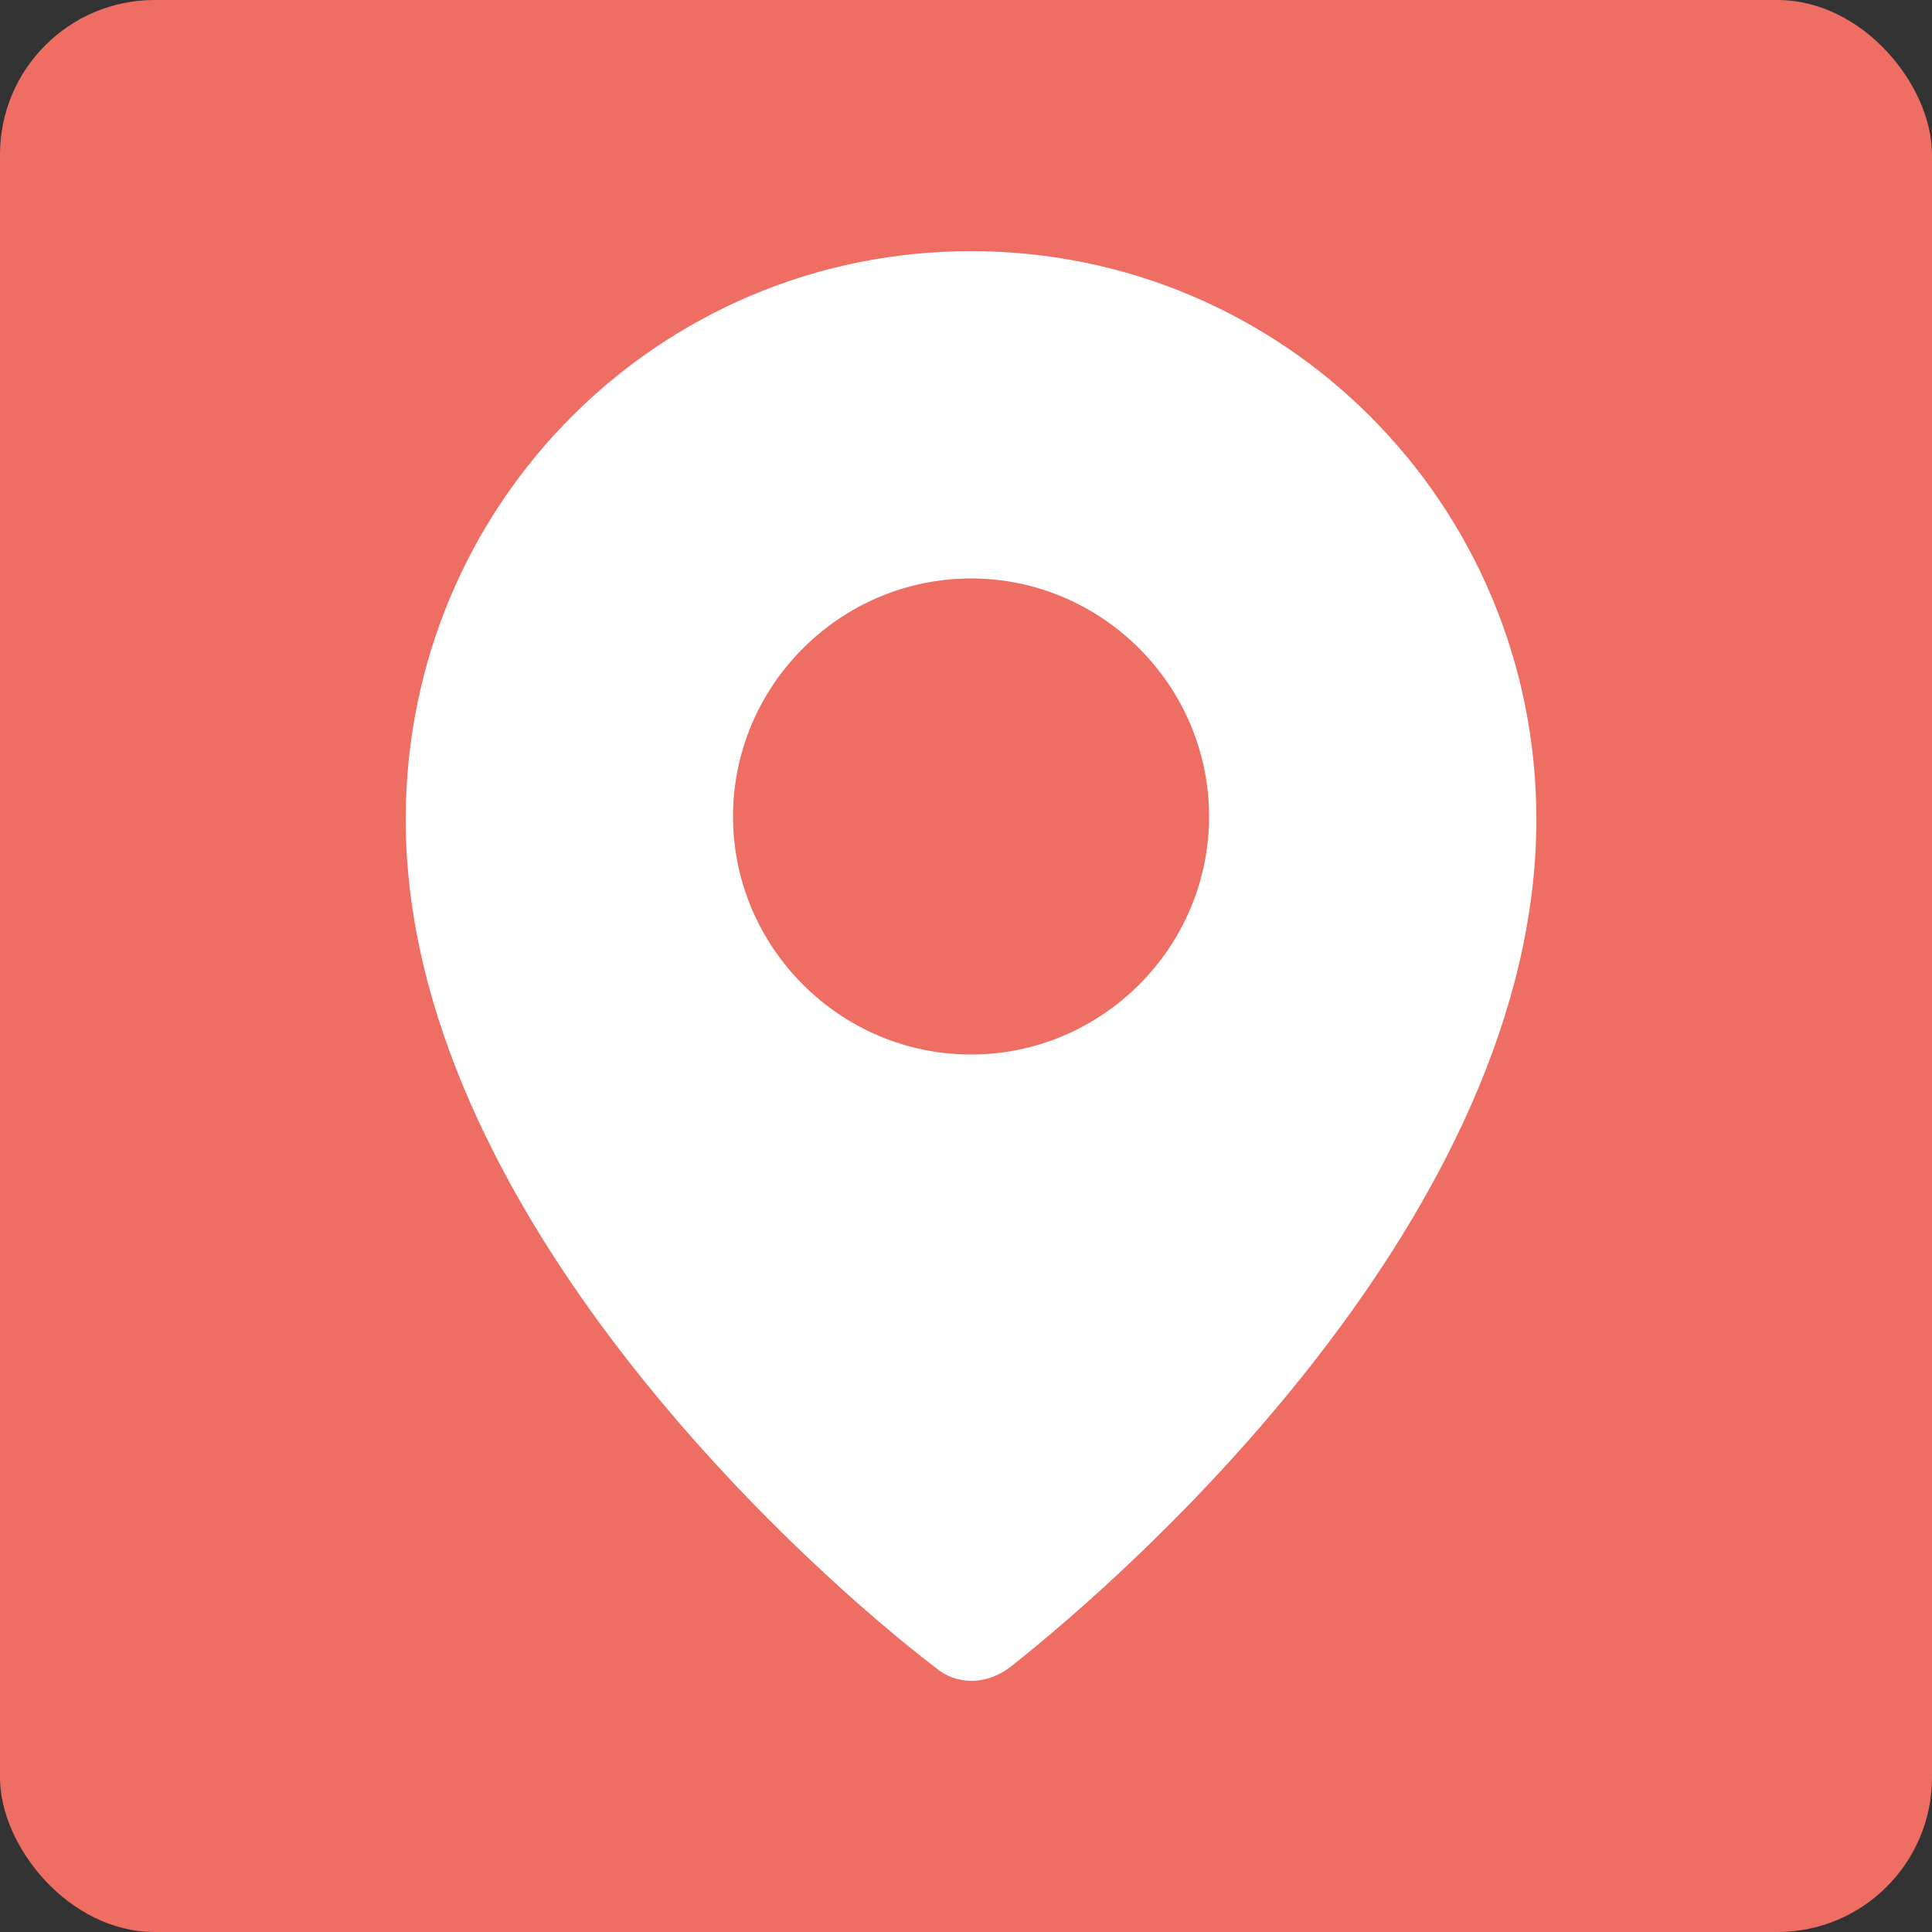
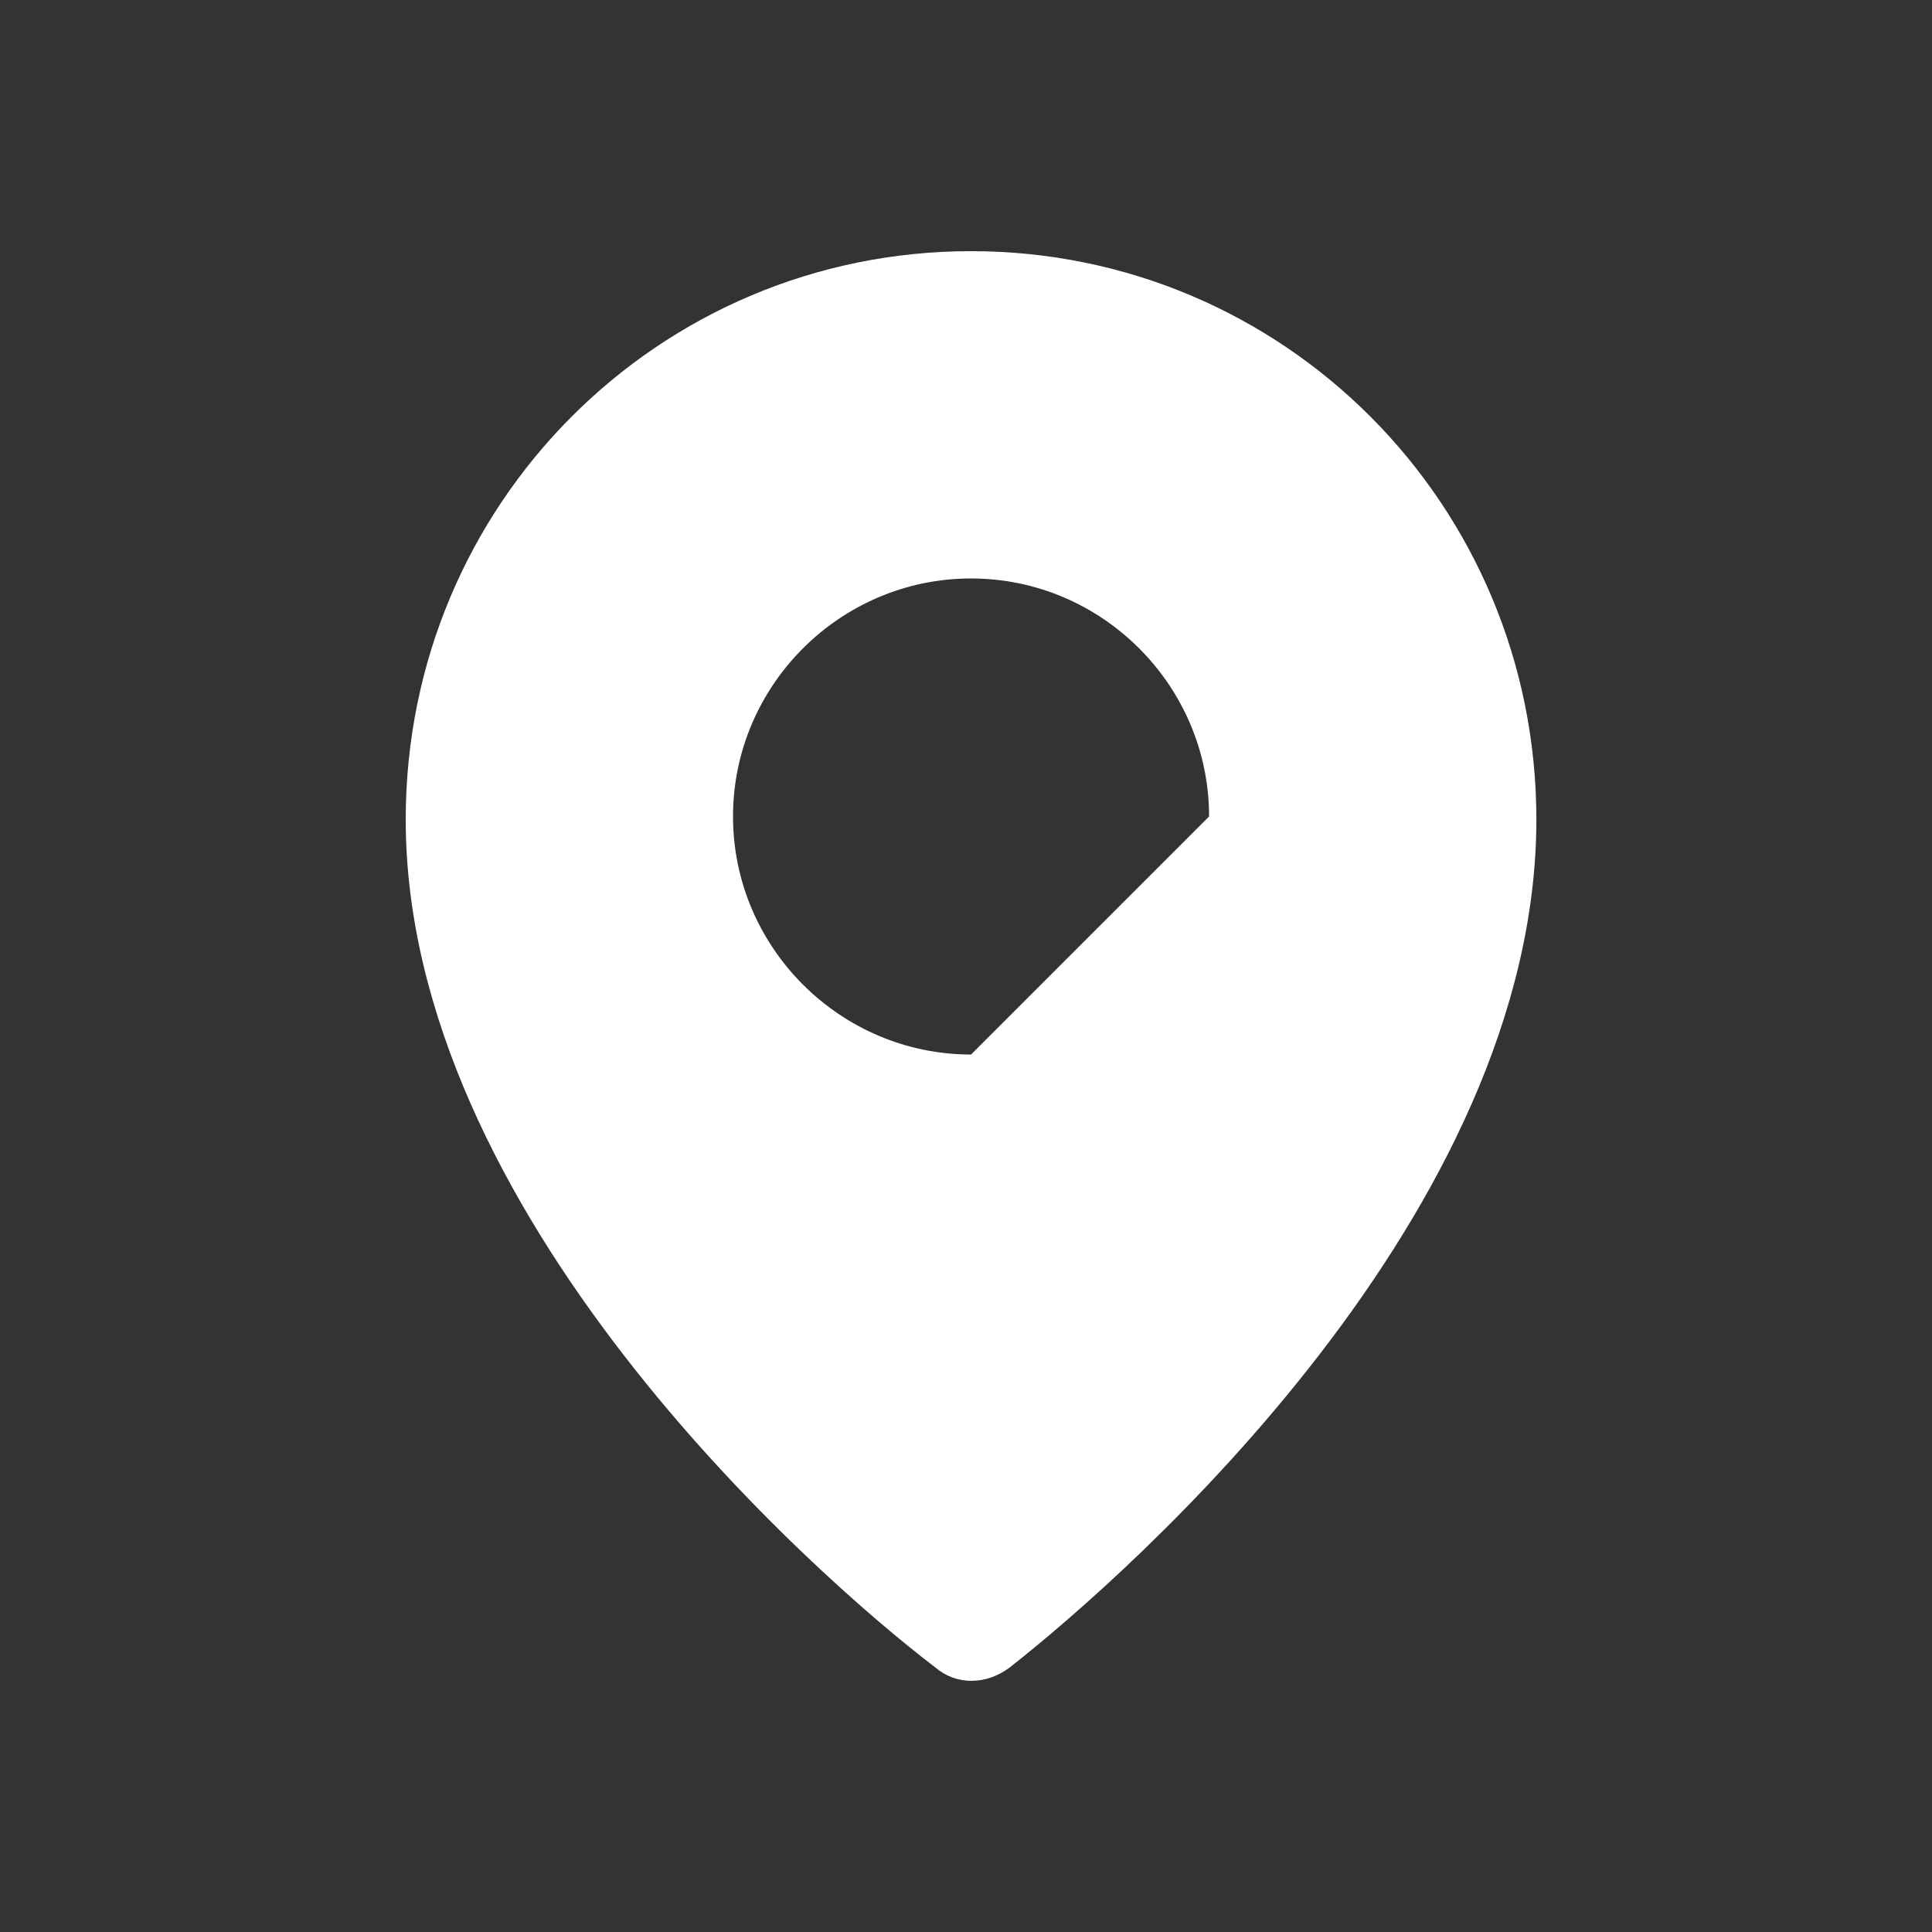
<svg xmlns="http://www.w3.org/2000/svg" width="100px" height="100px" viewBox="0 0 100 100" version="1.1">
  <rect x="0" y="0" width="100" height="100" fill="#333333" stroke="none" />
  <title>Slice</title>
  <desc>Created with Sketch.</desc>
  <defs />
  <g id="Page-1" stroke="none" stroke-width="1" fill="none" fill-rule="evenodd">
-     <rect id="Rectangle" fill="#EF6E64" x="0" y="0" width="100" height="100" rx="8" />
-     <path d="M50.261,13 C34.091,13 21,26.091 21,42.415 C21,62.744 41.945,81.379 48.413,86.307 C49.491,87.231 51.031,87.231 52.263,86.307 C58.732,81.225 79.522,62.744 79.522,42.415 C79.522,26.091 66.432,13 50.261,13 L50.261,13 Z M50.261,54.582 C43.485,54.582 37.941,49.037 37.941,42.261 C37.941,35.485 43.485,29.941 50.261,29.941 C57.037,29.941 62.582,35.485 62.582,42.261 C62.582,49.037 57.037,54.582 50.261,54.582 L50.261,54.582 Z" id="Shape" fill="#FFFFFF" />
+     <path d="M50.261,13 C34.091,13 21,26.091 21,42.415 C21,62.744 41.945,81.379 48.413,86.307 C49.491,87.231 51.031,87.231 52.263,86.307 C58.732,81.225 79.522,62.744 79.522,42.415 C79.522,26.091 66.432,13 50.261,13 L50.261,13 Z M50.261,54.582 C43.485,54.582 37.941,49.037 37.941,42.261 C37.941,35.485 43.485,29.941 50.261,29.941 C57.037,29.941 62.582,35.485 62.582,42.261 L50.261,54.582 Z" id="Shape" fill="#FFFFFF" />
  </g>
</svg>